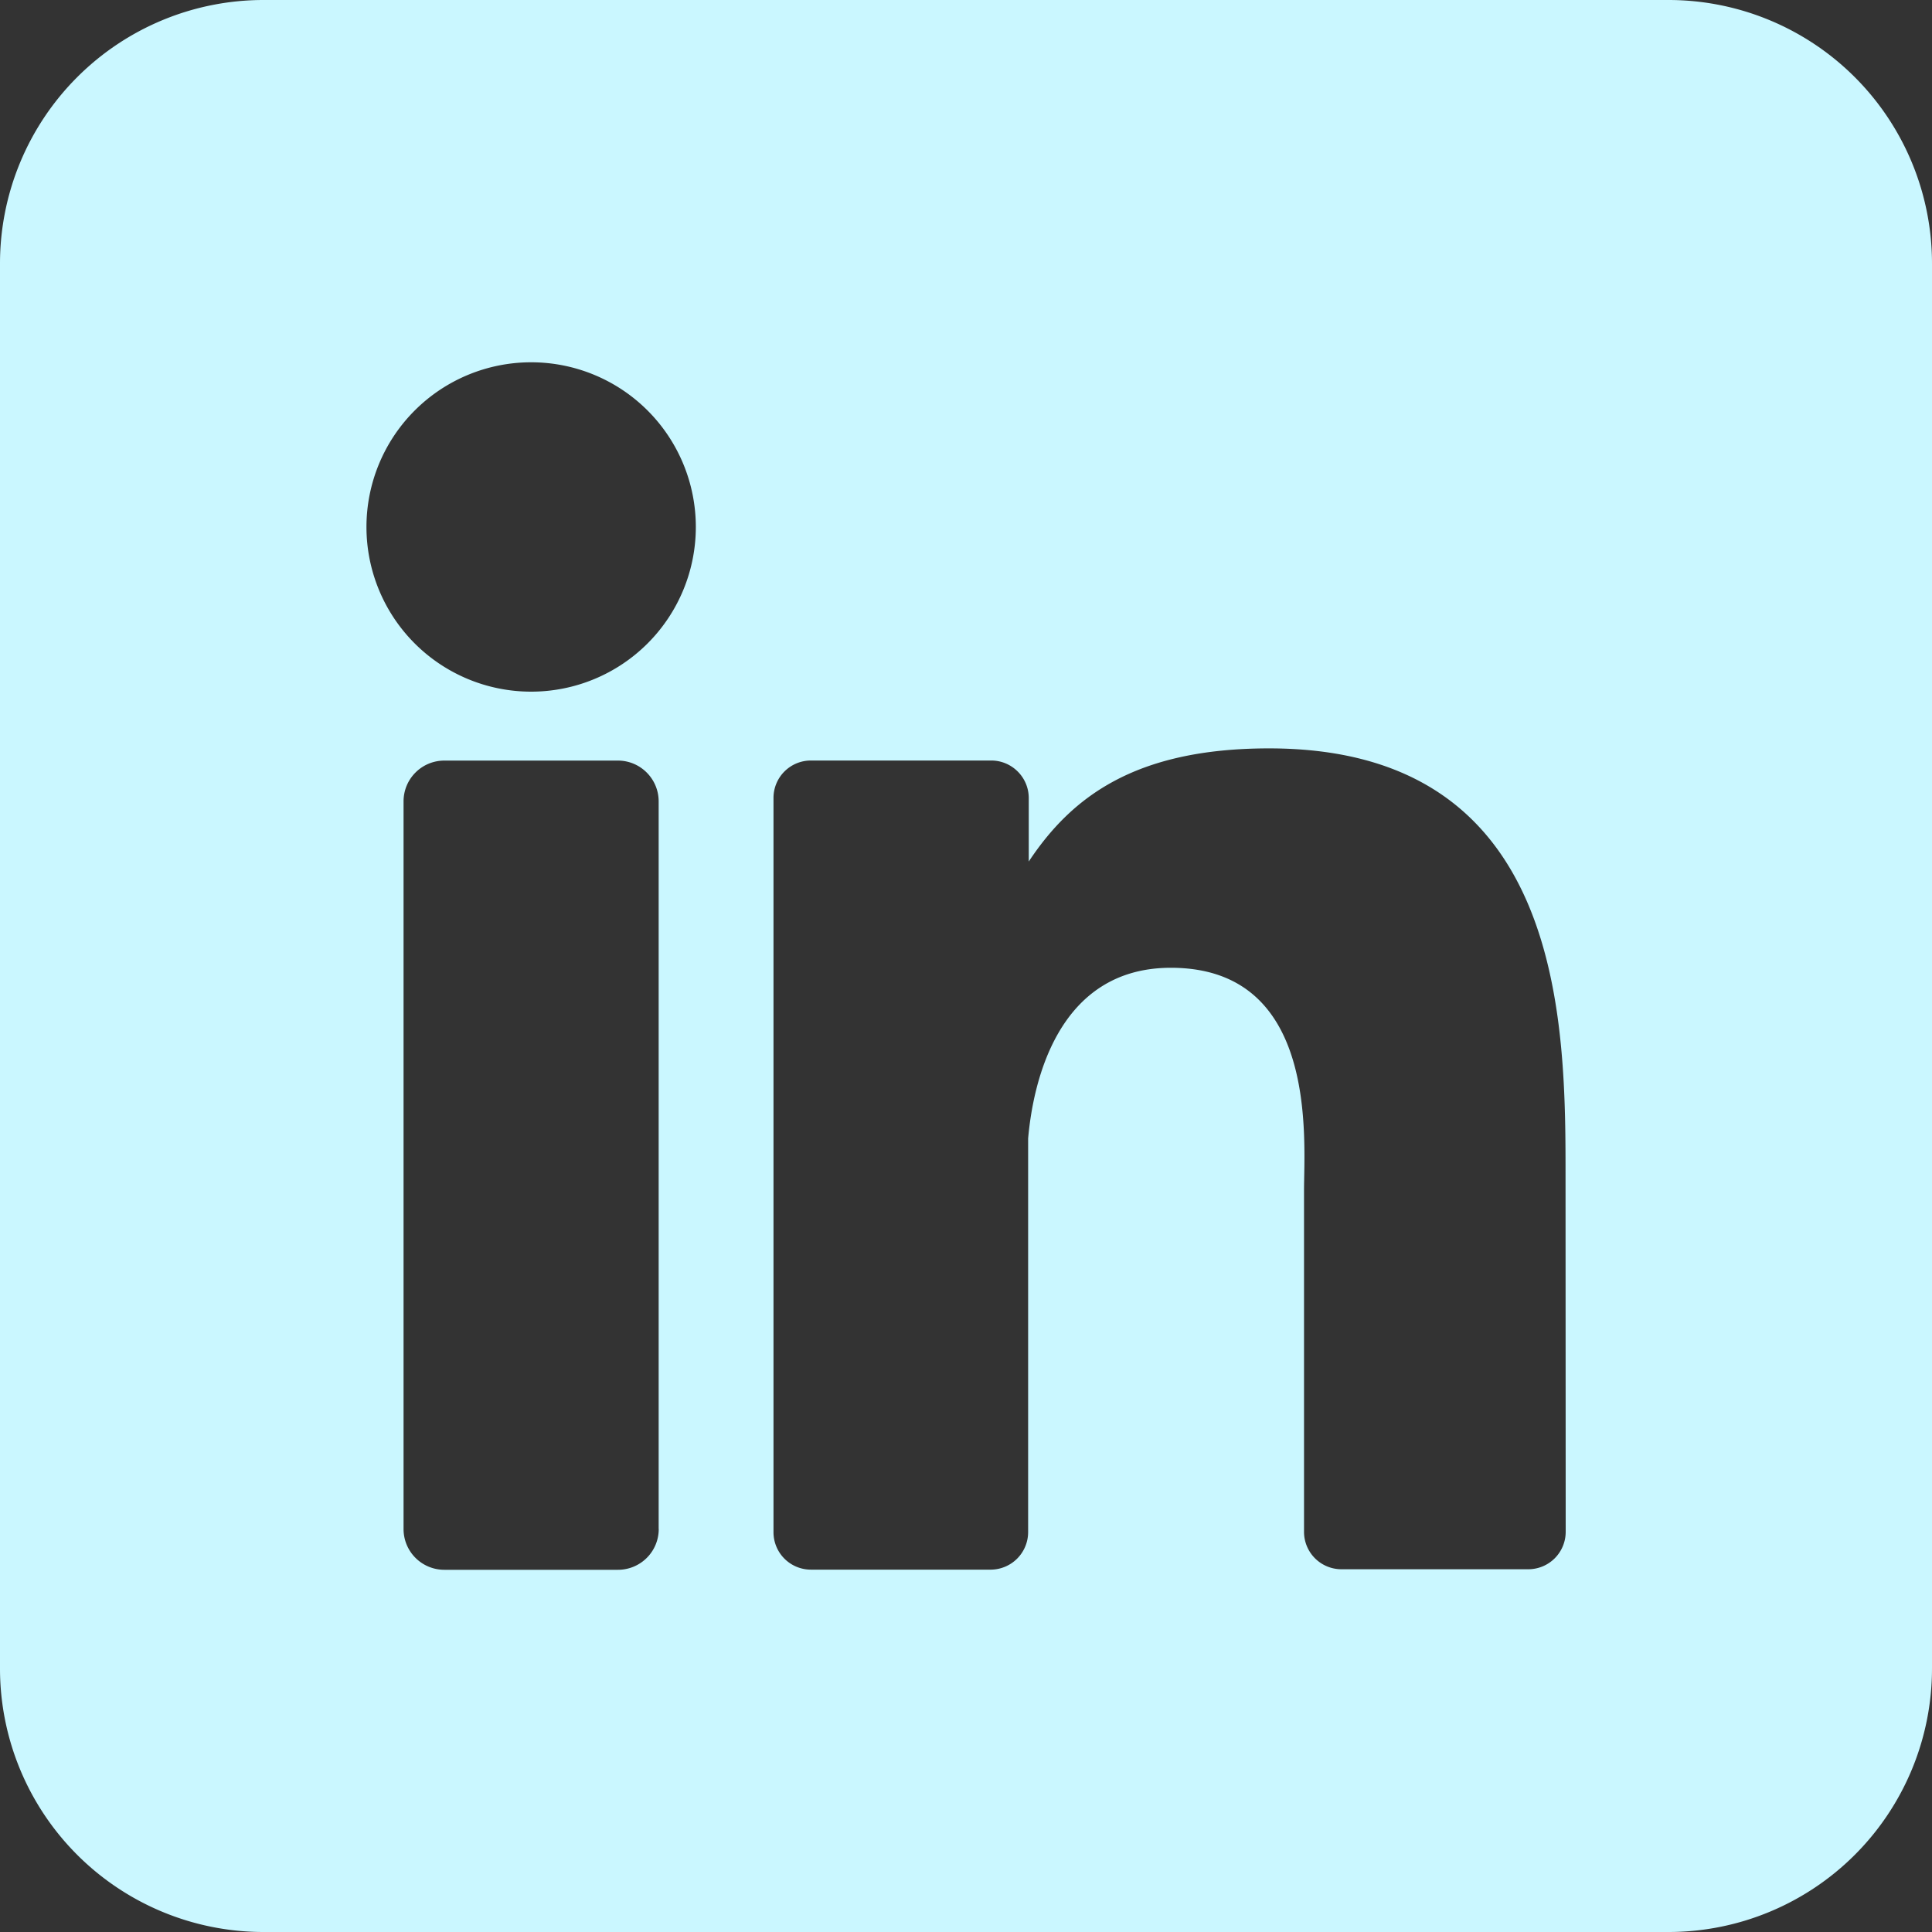
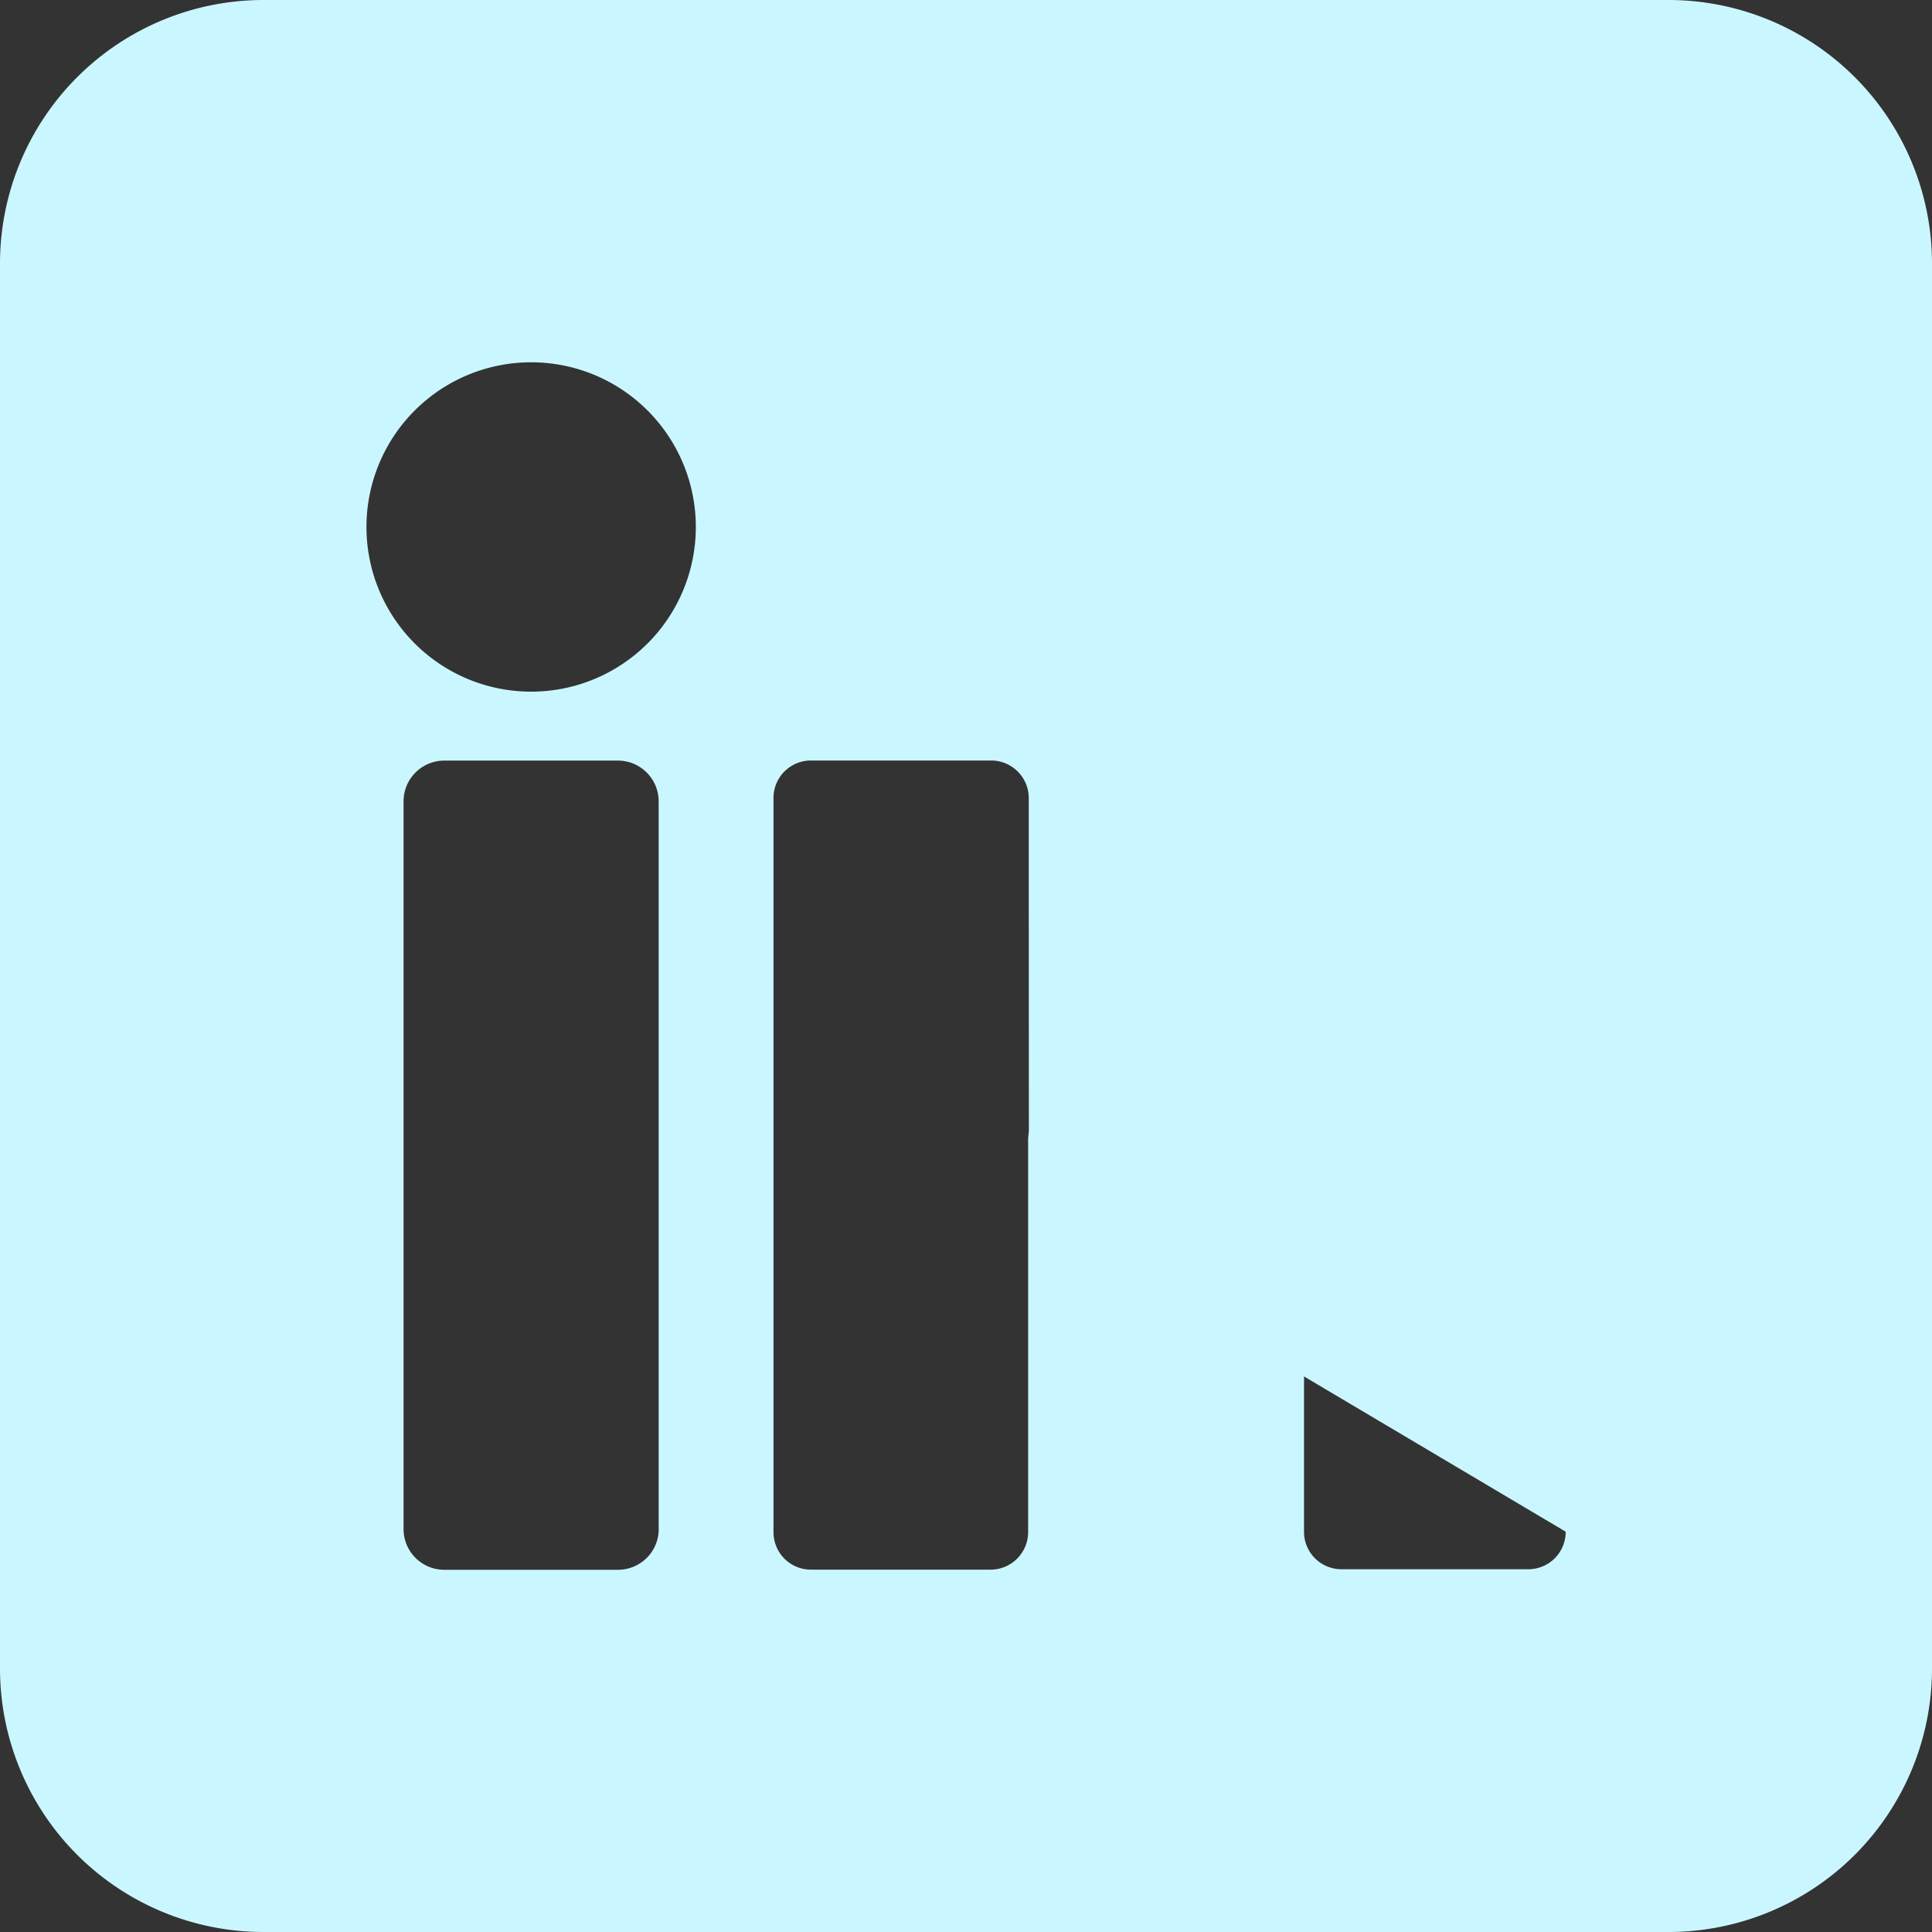
<svg xmlns="http://www.w3.org/2000/svg" width="25" height="25">
  <rect width="100%" height="100%" fill="#333333" stroke="none" />
-   <path d="M21.59 0H3.41A3.41 3.41 0 0 0 0 3.41v18.18A3.41 3.41 0 0 0 3.41 25h18.18A3.41 3.41 0 0 0 25 21.59V3.41A3.41 3.41 0 0 0 21.59 0ZM8.524 19.784a.527.527 0 0 1-.527.529H5.75a.527.527 0 0 1-.528-.529V10.37c0-.292.236-.528.528-.528h2.246c.291 0 .527.237.527.528v9.415ZM6.873 8.95a2.13 2.13 0 1 1 0-4.262 2.13 2.13 0 0 1 0 4.262ZM20.26 19.82a.484.484 0 0 1-.485.486H17.36a.484.484 0 0 1-.486-.486v-4.41c0-.66.193-2.887-1.723-2.887-1.484 0-1.787 1.524-1.847 2.209v5.094a.486.486 0 0 1-.478.485h-2.333a.484.484 0 0 1-.484-.485v-9.499a.484.484 0 0 1 .484-.486h2.333c.268 0 .486.218.486.486v.821c.55-.828 1.367-1.464 3.11-1.464 3.861 0 3.836 3.605 3.836 5.585l.002 4.551Z" fill="#CAF7FF" fill-rule="nonzero" />
+   <path d="M21.59 0H3.41A3.41 3.41 0 0 0 0 3.41v18.18A3.41 3.41 0 0 0 3.41 25h18.18A3.41 3.41 0 0 0 25 21.59V3.41A3.41 3.41 0 0 0 21.59 0ZM8.524 19.784a.527.527 0 0 1-.527.529H5.75a.527.527 0 0 1-.528-.529V10.37c0-.292.236-.528.528-.528h2.246c.291 0 .527.237.527.528v9.415ZM6.873 8.95a2.13 2.13 0 1 1 0-4.262 2.13 2.13 0 0 1 0 4.262ZM20.26 19.82a.484.484 0 0 1-.485.486H17.36a.484.484 0 0 1-.486-.486v-4.41c0-.66.193-2.887-1.723-2.887-1.484 0-1.787 1.524-1.847 2.209v5.094a.486.486 0 0 1-.478.485h-2.333a.484.484 0 0 1-.484-.485v-9.499a.484.484 0 0 1 .484-.486h2.333c.268 0 .486.218.486.486v.821l.002 4.551Z" fill="#CAF7FF" fill-rule="nonzero" />
</svg>